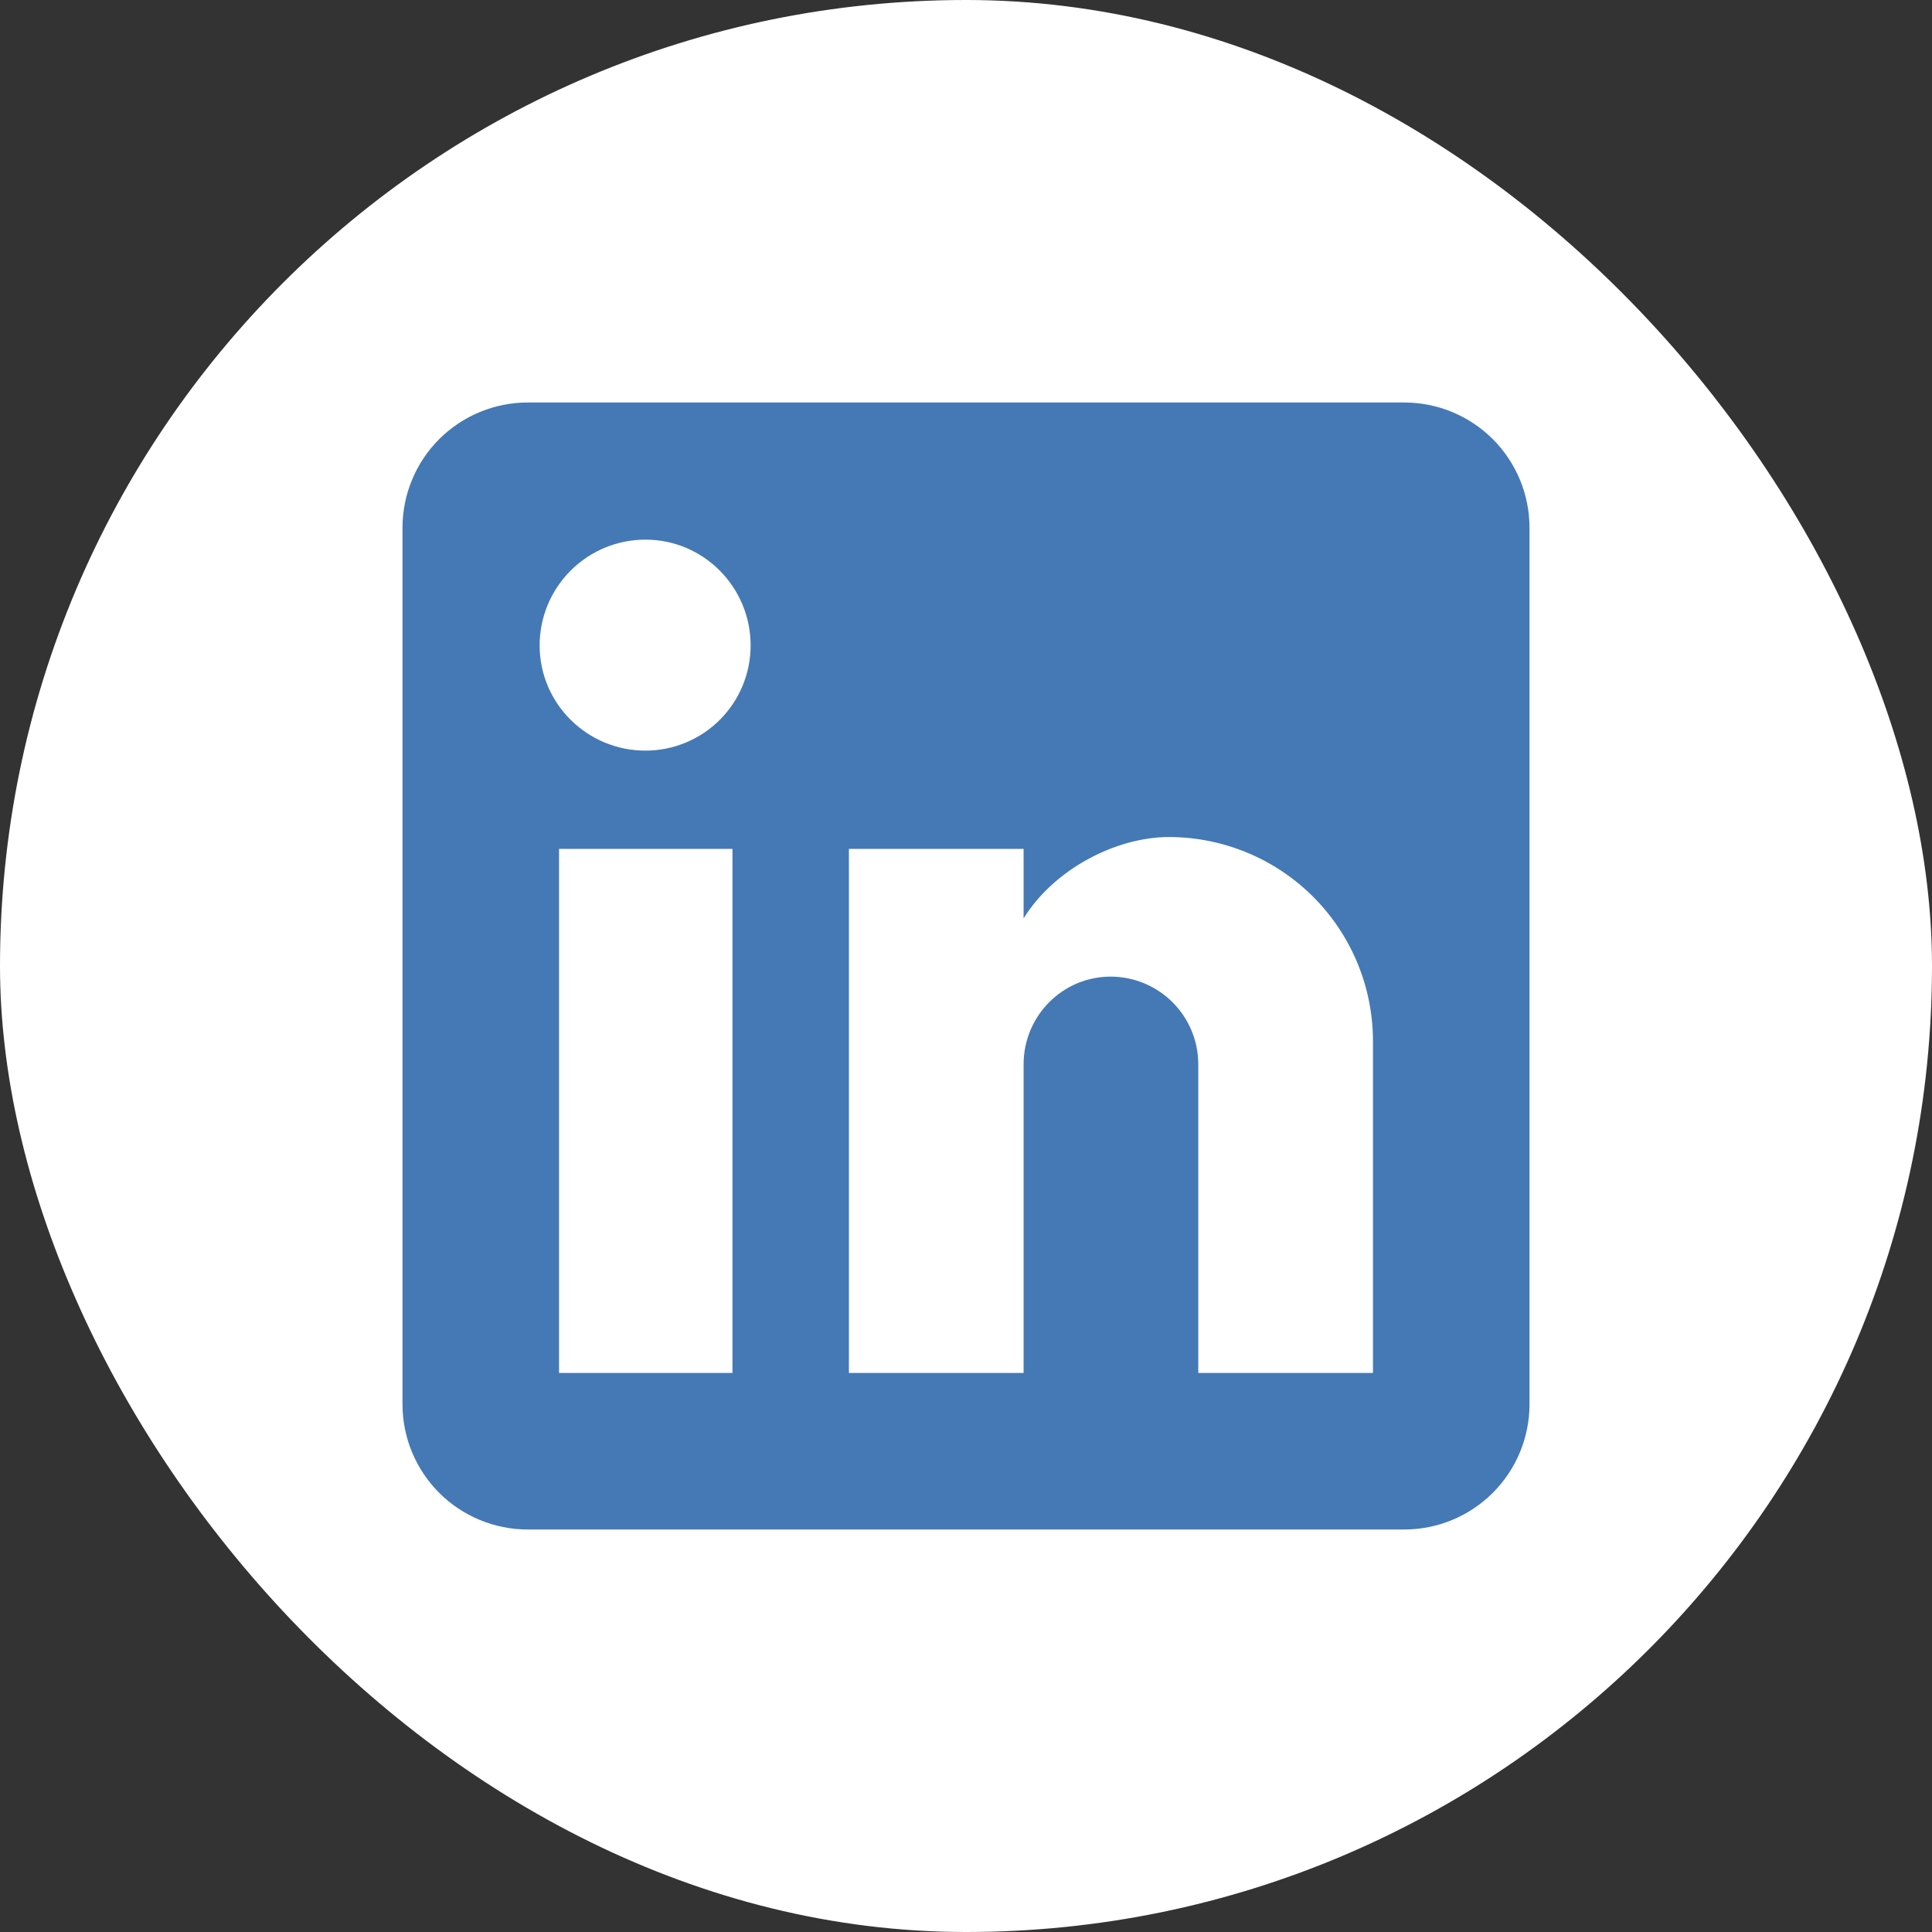
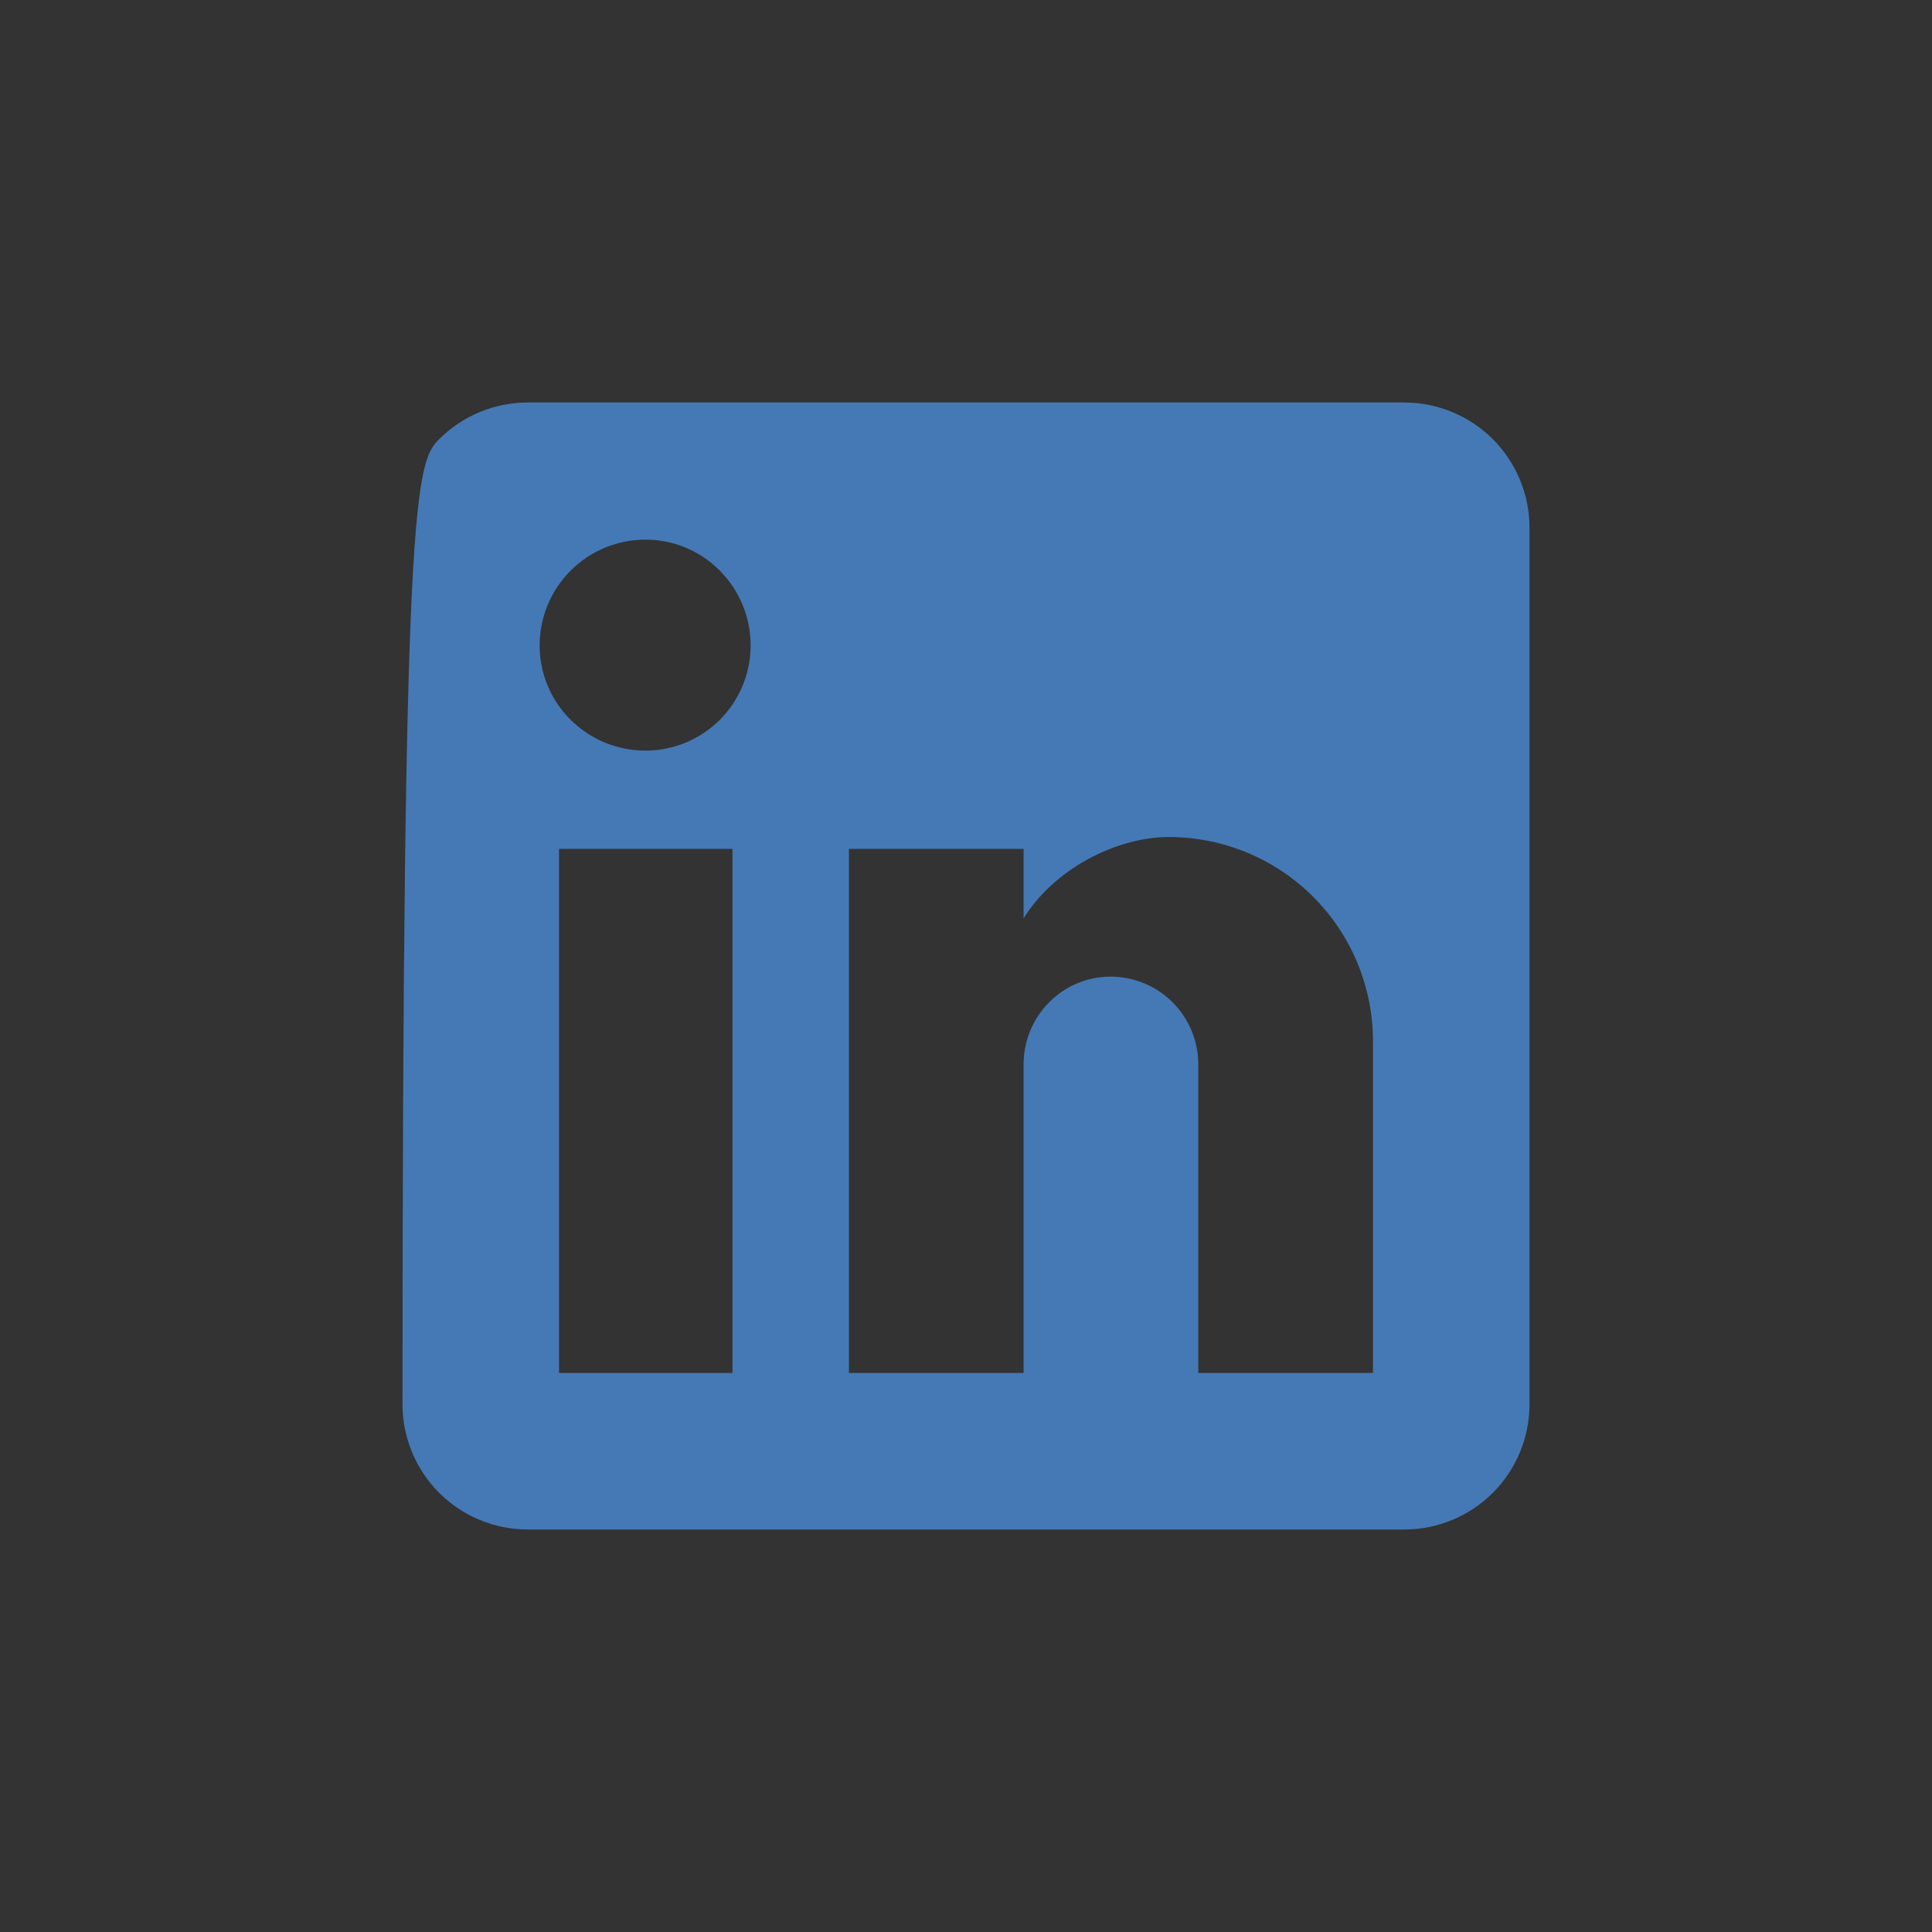
<svg xmlns="http://www.w3.org/2000/svg" width="48" height="48" viewBox="0 0 48 48" fill="none">
  <rect x="0" y="0" width="48" height="48" fill="#333333" stroke="none" />
-   <rect width="48" height="48" rx="24" fill="white" />
-   <path d="M34.889 10C35.714 10 36.505 10.328 37.089 10.911C37.672 11.495 38 12.286 38 13.111V34.889C38 35.714 37.672 36.505 37.089 37.089C36.505 37.672 35.714 38 34.889 38H13.111C12.286 38 11.495 37.672 10.911 37.089C10.328 36.505 10 35.714 10 34.889V13.111C10 12.286 10.328 11.495 10.911 10.911C11.495 10.328 12.286 10 13.111 10H34.889ZM34.111 34.111V25.867C34.111 24.522 33.577 23.232 32.626 22.281C31.675 21.33 30.385 20.796 29.04 20.796C27.718 20.796 26.178 21.604 25.431 22.818V21.091H21.091V34.111H25.431V26.442C25.431 25.244 26.396 24.264 27.593 24.264C28.171 24.264 28.725 24.494 29.133 24.902C29.542 25.311 29.771 25.865 29.771 26.442V34.111H34.111ZM16.036 18.649C16.729 18.649 17.393 18.374 17.884 17.884C18.374 17.393 18.649 16.729 18.649 16.036C18.649 14.589 17.482 13.407 16.036 13.407C15.338 13.407 14.67 13.684 14.177 14.177C13.684 14.67 13.407 15.338 13.407 16.036C13.407 17.482 14.589 18.649 16.036 18.649ZM18.198 34.111V21.091H13.889V34.111H18.198Z" fill="#4479B5" />
+   <path d="M34.889 10C35.714 10 36.505 10.328 37.089 10.911C37.672 11.495 38 12.286 38 13.111V34.889C38 35.714 37.672 36.505 37.089 37.089C36.505 37.672 35.714 38 34.889 38H13.111C12.286 38 11.495 37.672 10.911 37.089C10.328 36.505 10 35.714 10 34.889C10 12.286 10.328 11.495 10.911 10.911C11.495 10.328 12.286 10 13.111 10H34.889ZM34.111 34.111V25.867C34.111 24.522 33.577 23.232 32.626 22.281C31.675 21.33 30.385 20.796 29.04 20.796C27.718 20.796 26.178 21.604 25.431 22.818V21.091H21.091V34.111H25.431V26.442C25.431 25.244 26.396 24.264 27.593 24.264C28.171 24.264 28.725 24.494 29.133 24.902C29.542 25.311 29.771 25.865 29.771 26.442V34.111H34.111ZM16.036 18.649C16.729 18.649 17.393 18.374 17.884 17.884C18.374 17.393 18.649 16.729 18.649 16.036C18.649 14.589 17.482 13.407 16.036 13.407C15.338 13.407 14.67 13.684 14.177 14.177C13.684 14.67 13.407 15.338 13.407 16.036C13.407 17.482 14.589 18.649 16.036 18.649ZM18.198 34.111V21.091H13.889V34.111H18.198Z" fill="#4479B5" />
</svg>